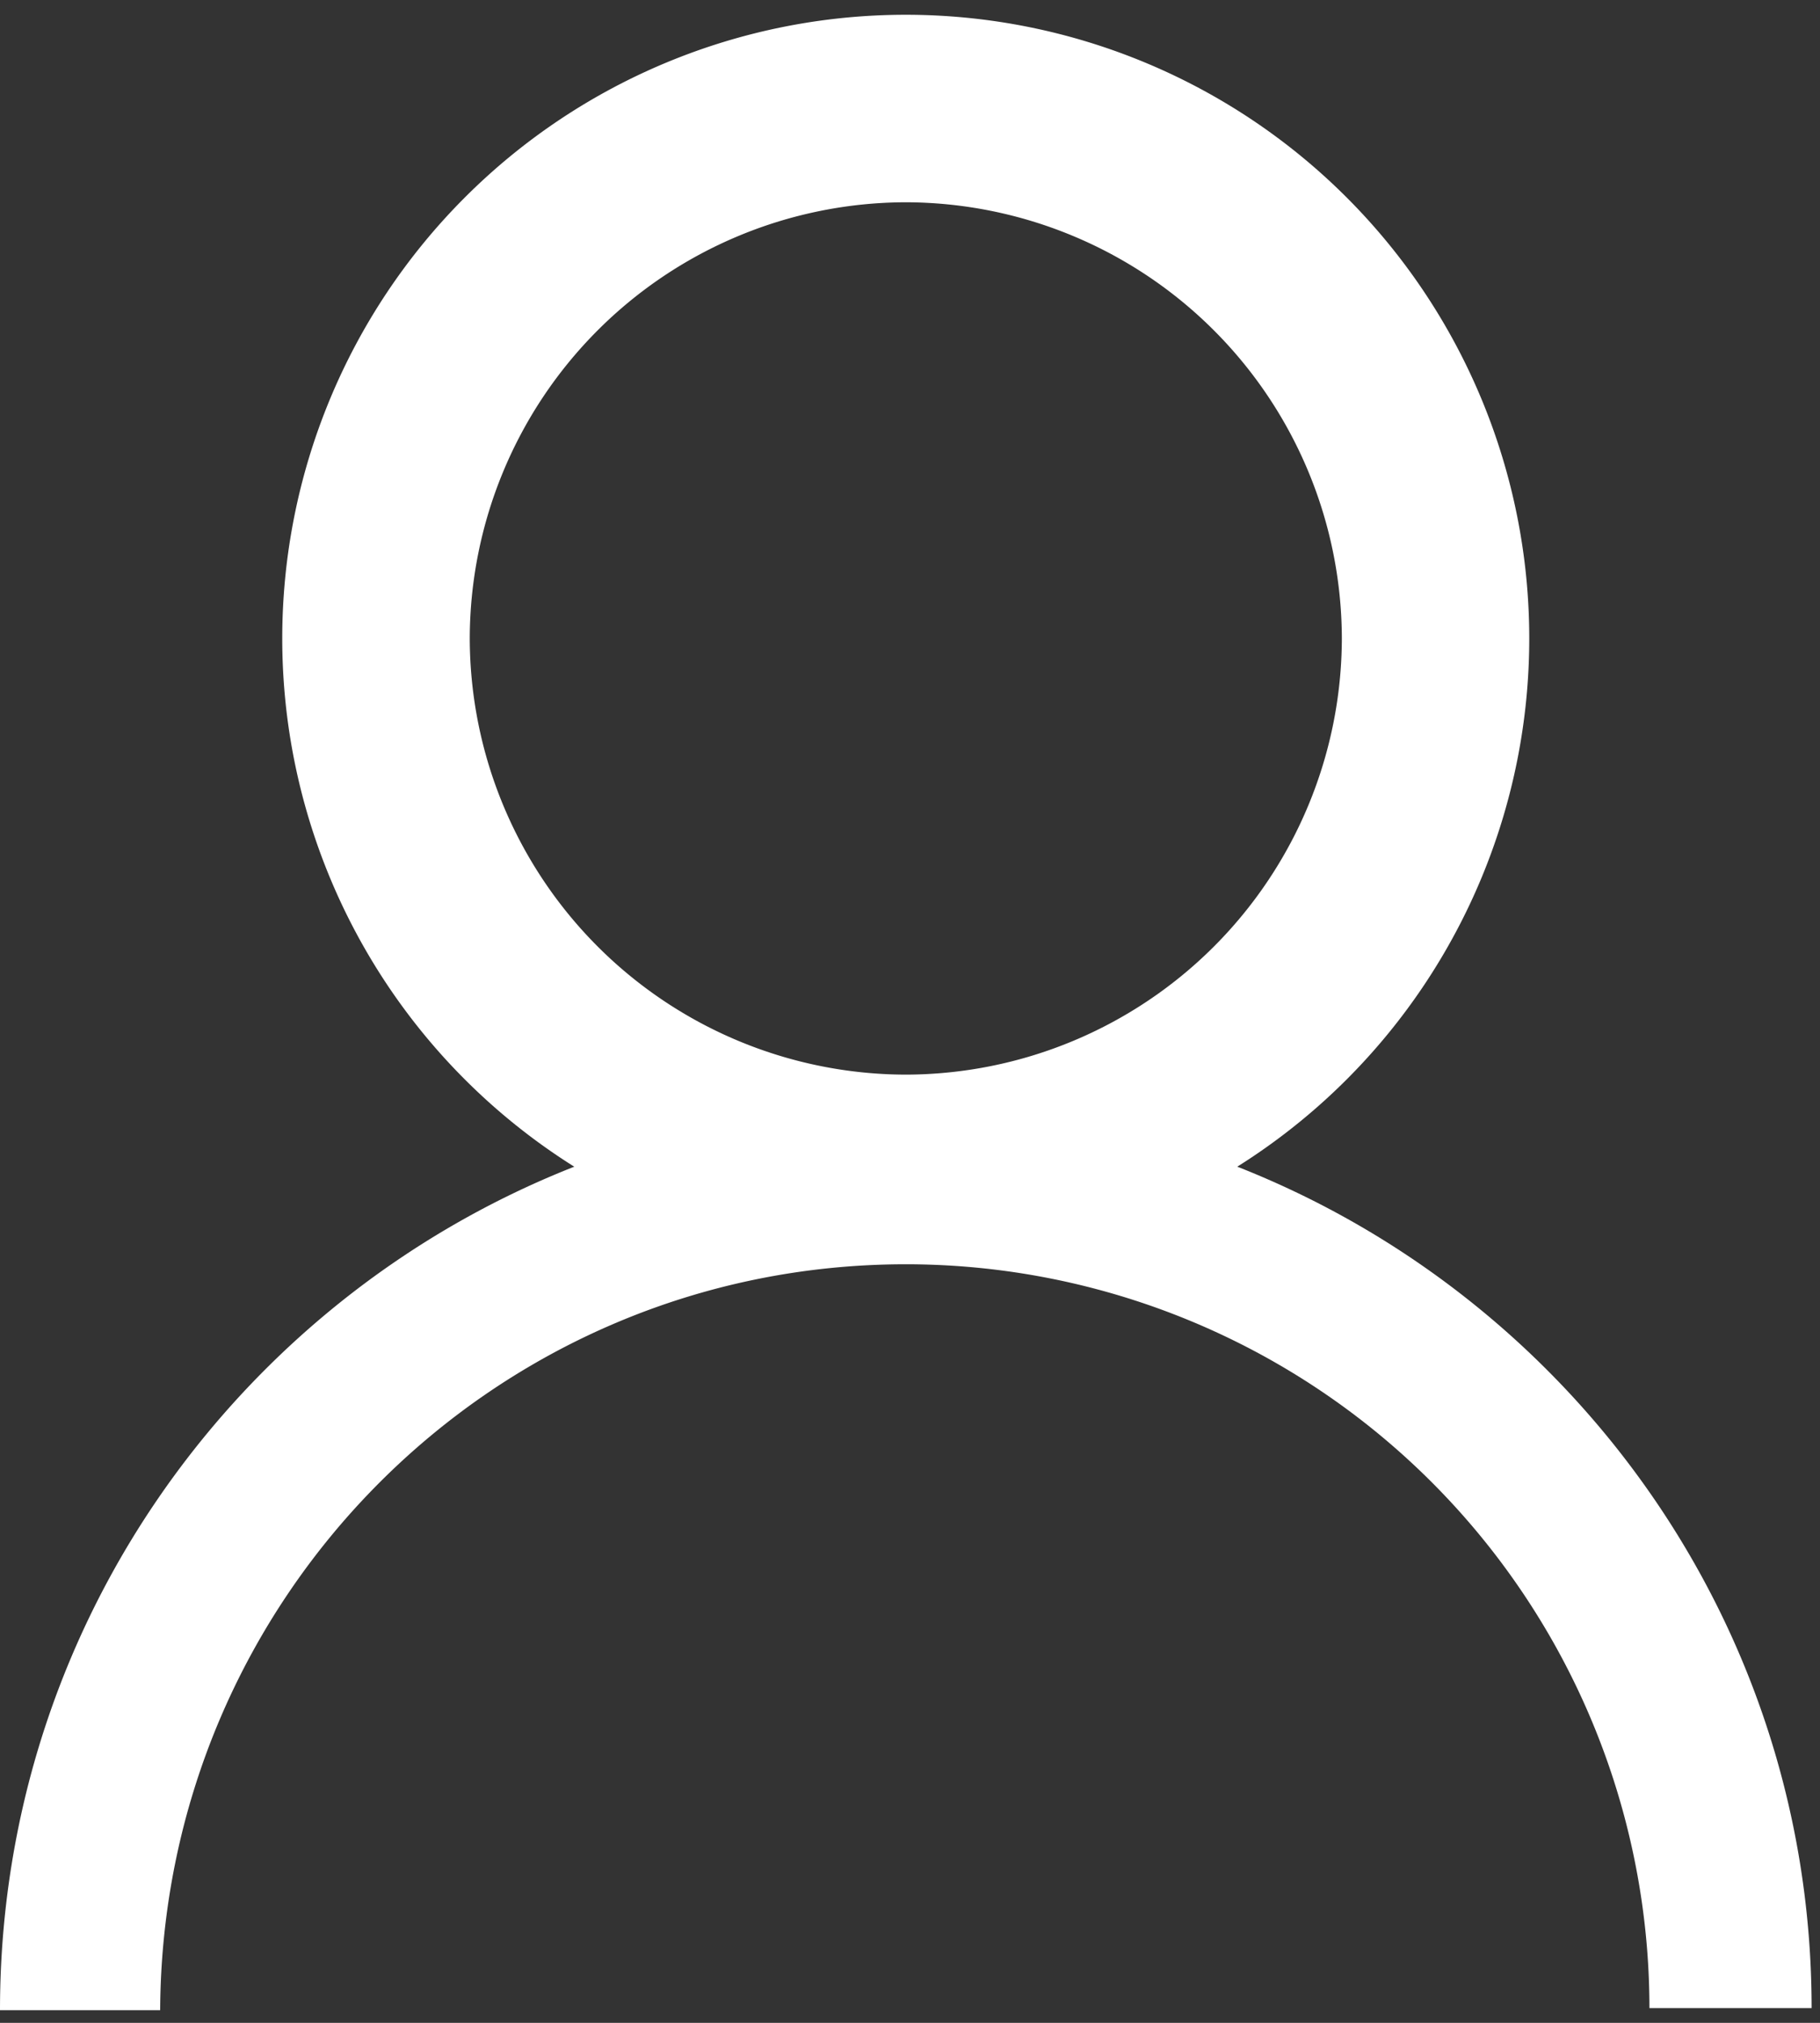
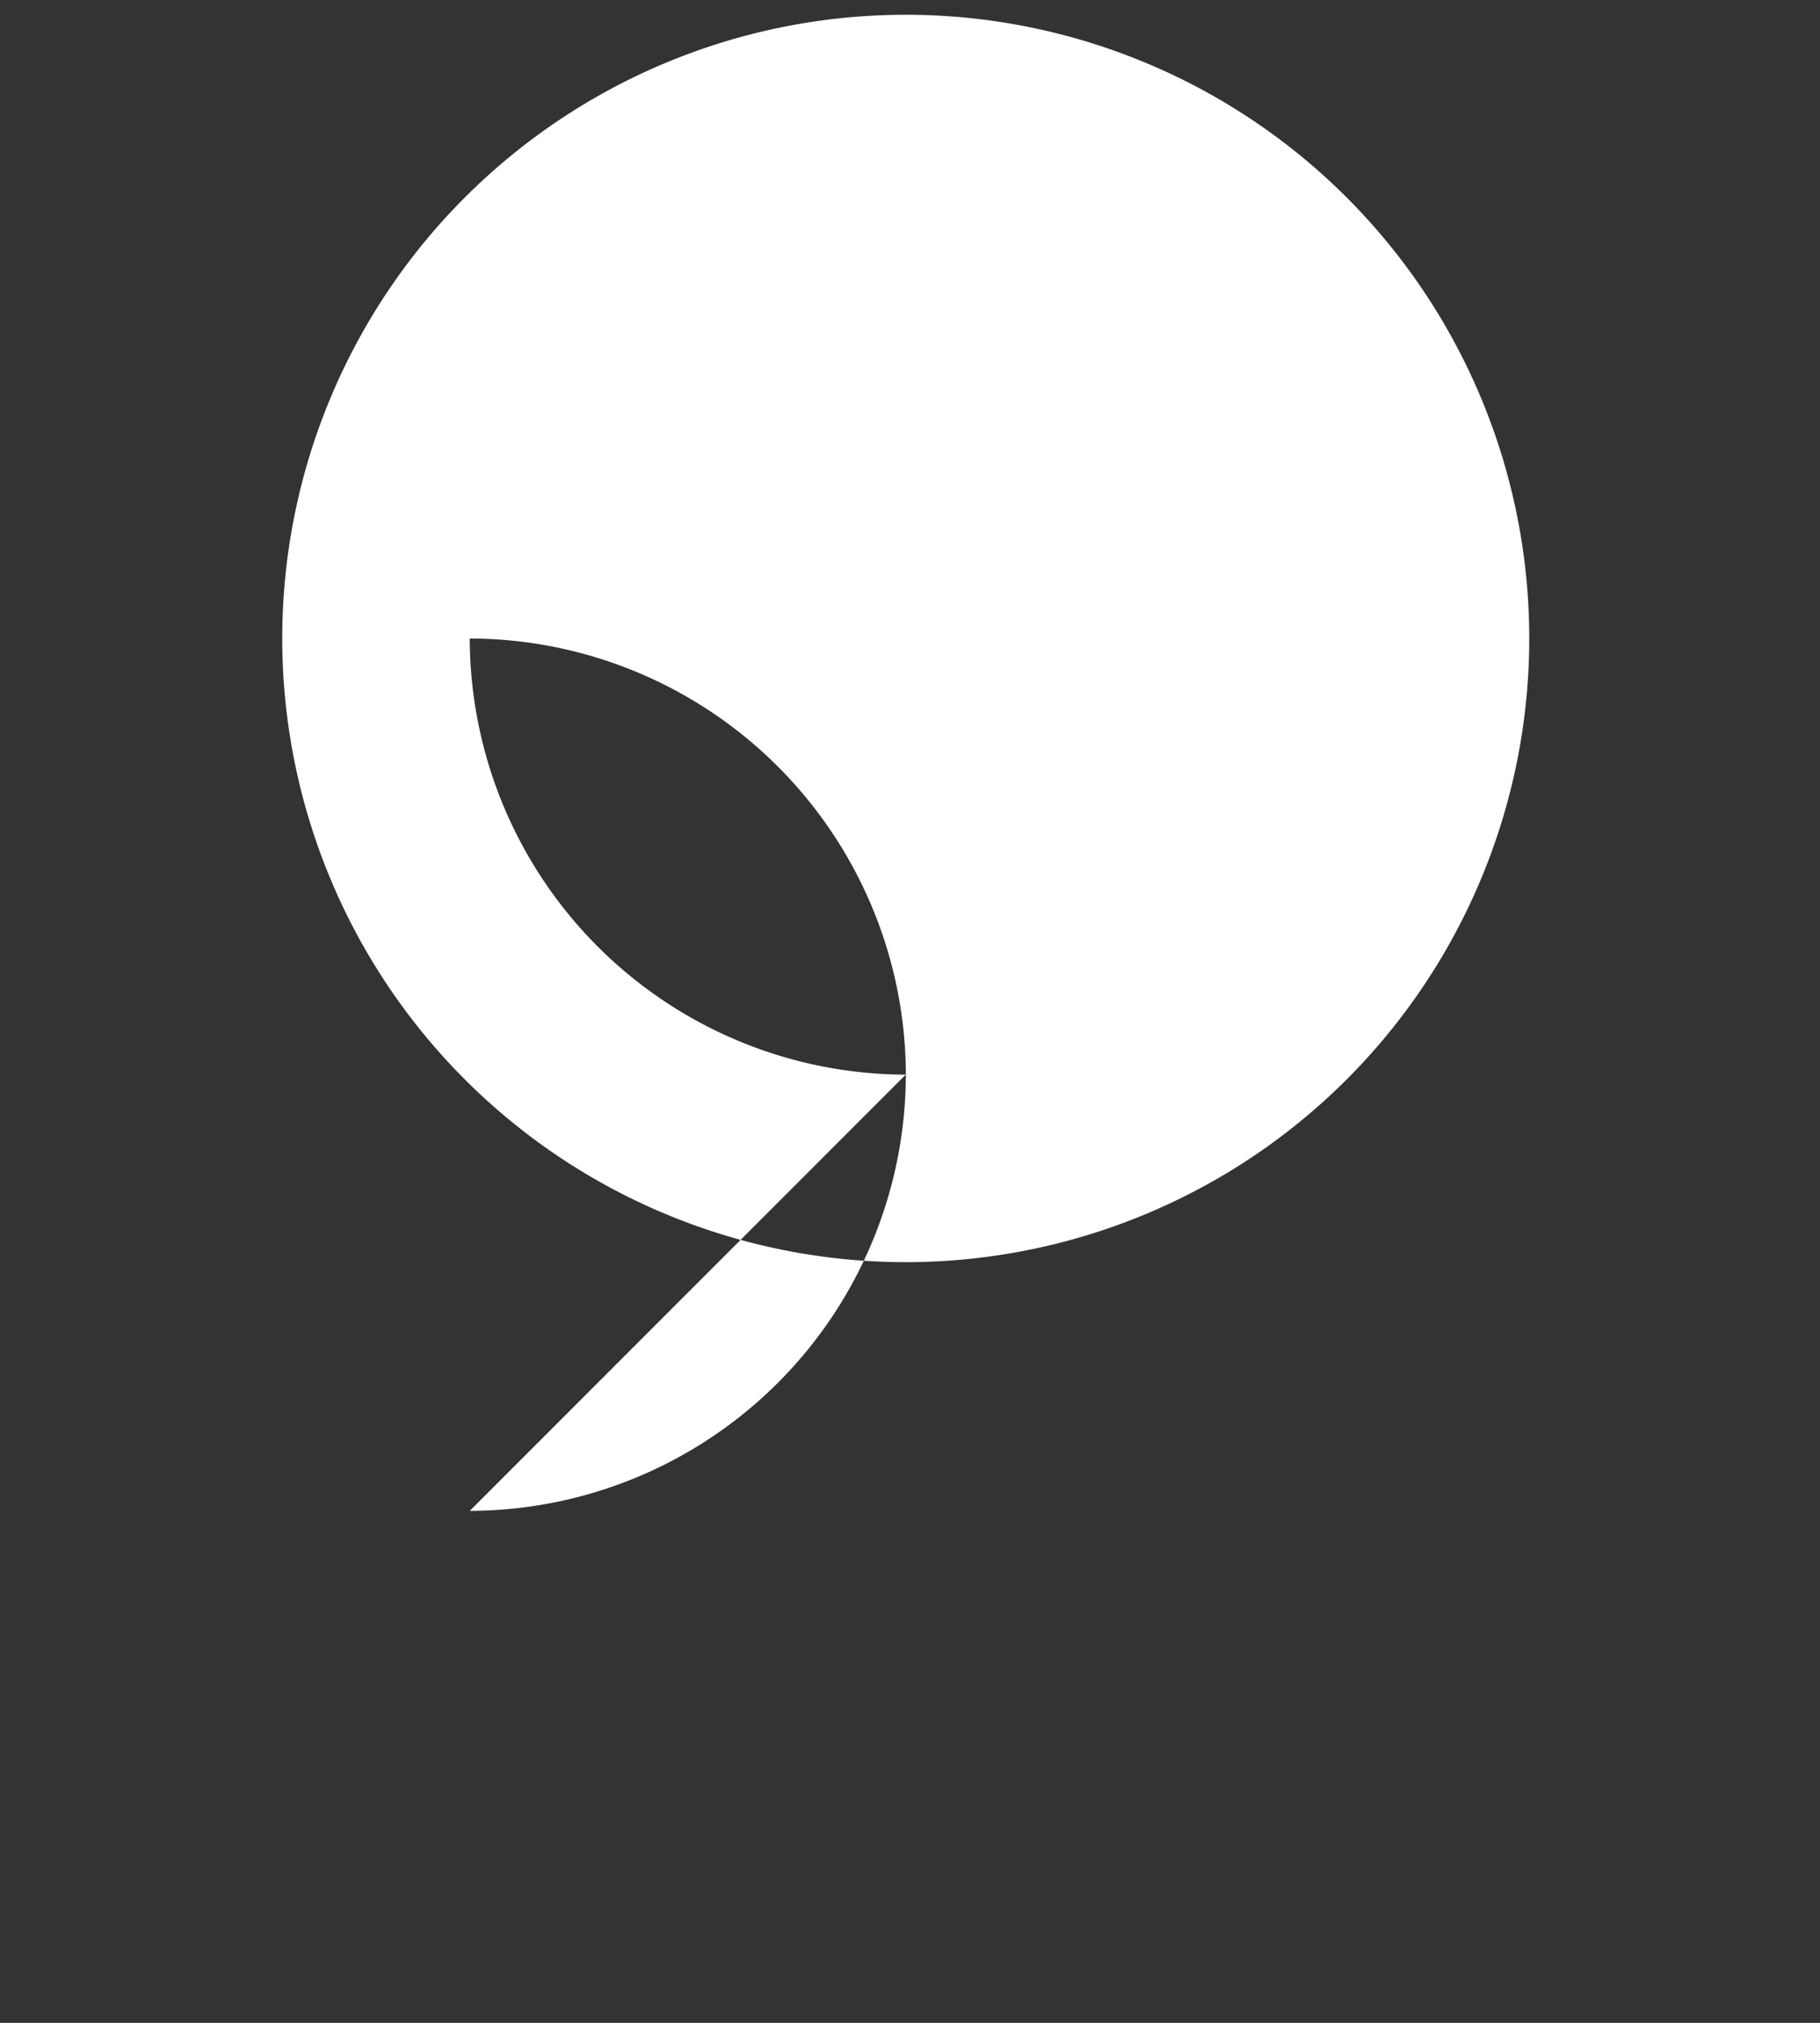
<svg xmlns="http://www.w3.org/2000/svg" width="18" height="20">
  <rect width="100%" height="100%" fill="#333333" stroke="none" />
  <g fill="#FFF" fill-rule="evenodd">
-     <path d="M8.958.146a6.166 6.166 0 100 12.333 6.166 6.166 0 100-12.333zm0 10.479a4.322 4.322 0 01-4.312-4.312A4.321 4.321 0 018.958 2a4.322 4.322 0 014.313 4.313 4.322 4.322 0 01-4.313 4.312z" />
-     <path d="M8.958 10.916c-4.937 0-8.958 4-8.958 8.959h1.584c.02-4.083 3.312-7.375 7.374-7.375a7.354 7.354 0 017.355 7.354h1.604c0-4.937-4.021-8.938-8.959-8.938z" />
+     <path d="M8.958.146a6.166 6.166 0 100 12.333 6.166 6.166 0 100-12.333zm0 10.479a4.322 4.322 0 01-4.312-4.312a4.322 4.322 0 014.313 4.313 4.322 4.322 0 01-4.313 4.312z" />
  </g>
</svg>